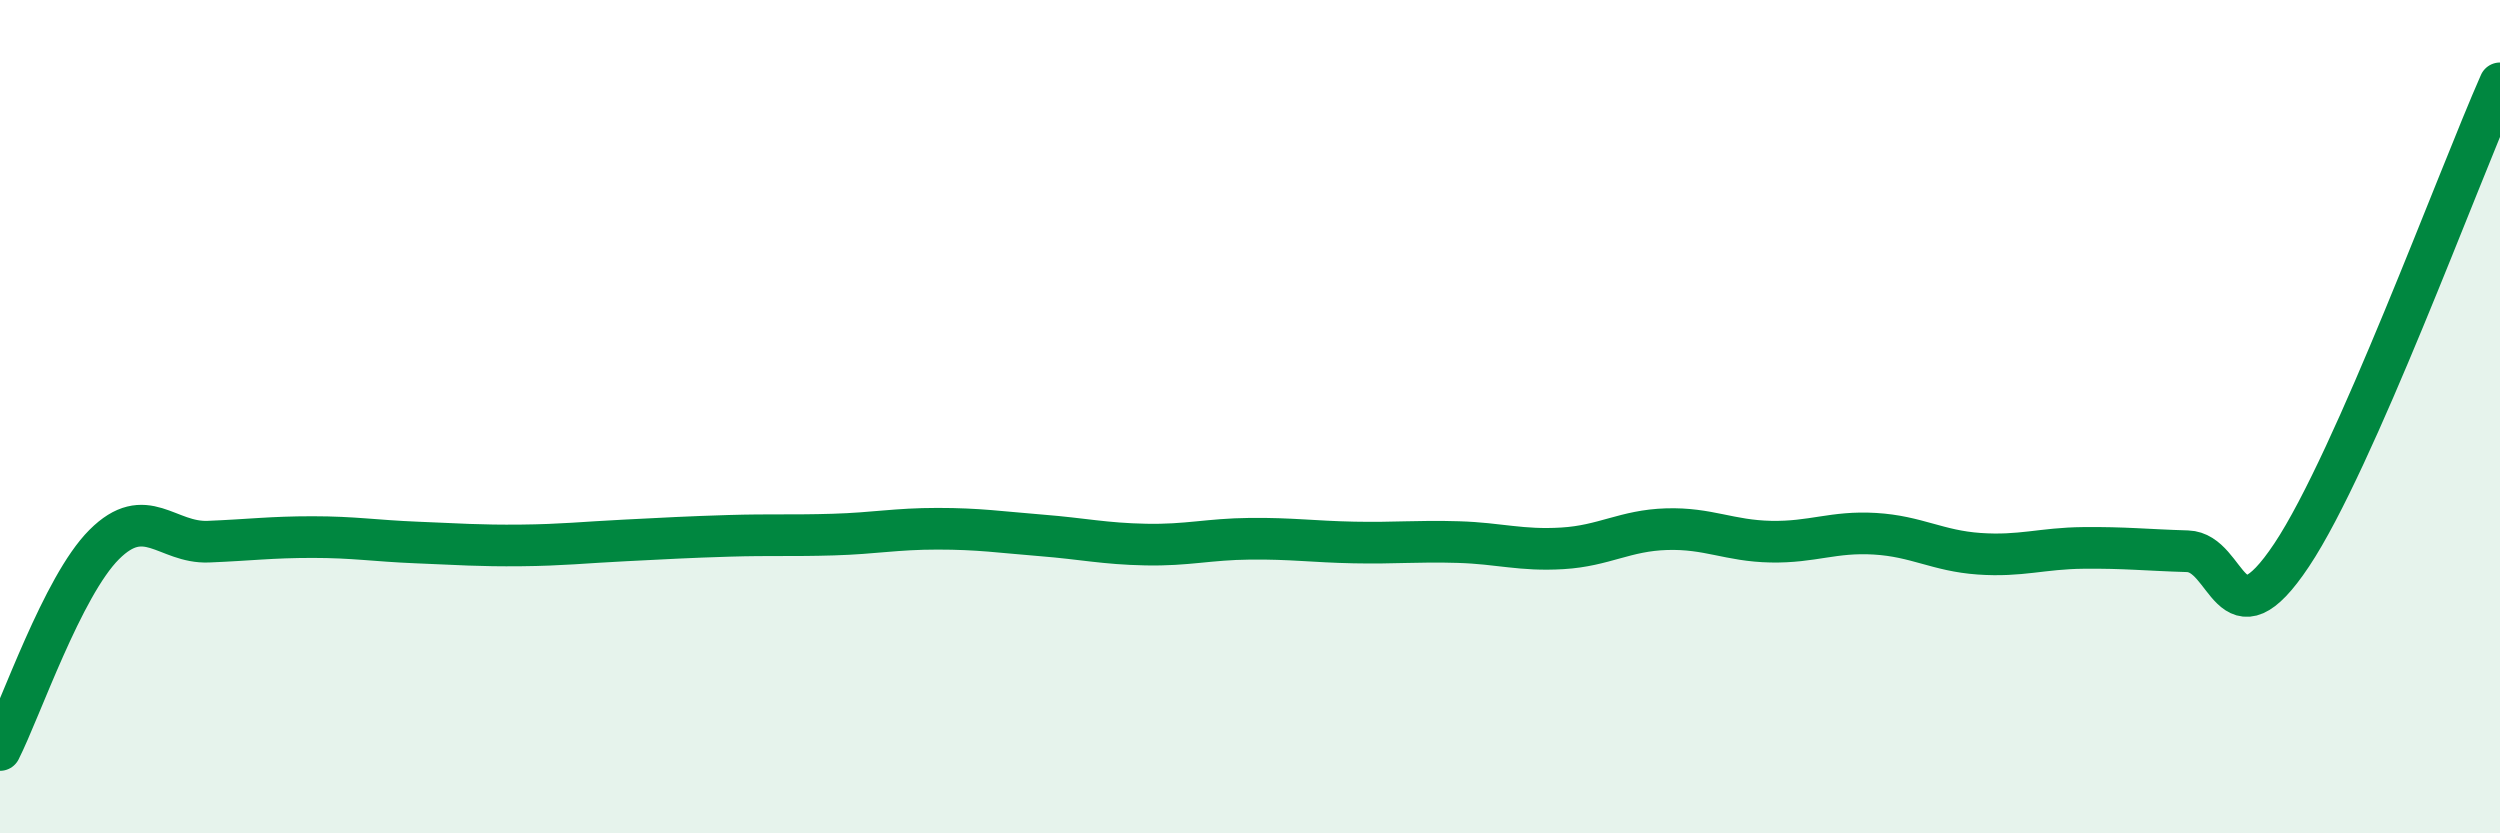
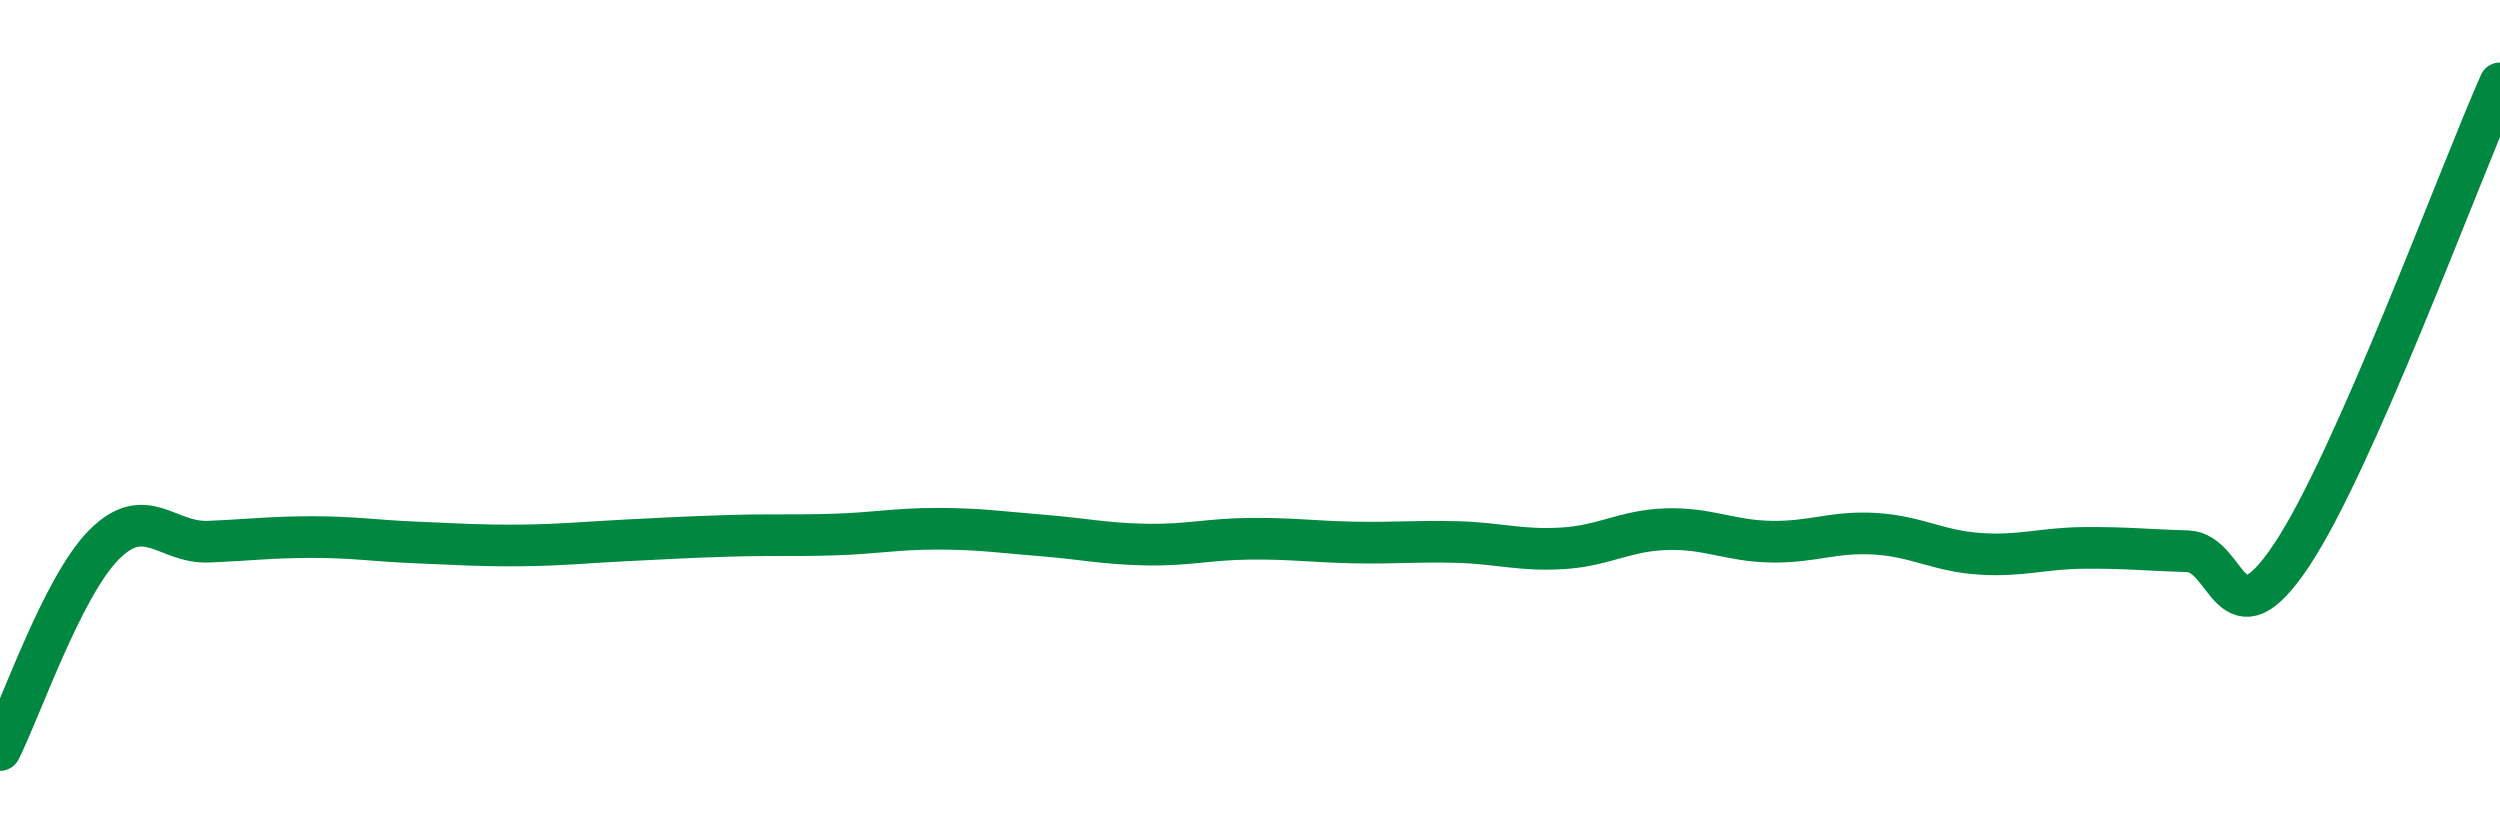
<svg xmlns="http://www.w3.org/2000/svg" width="60" height="20" viewBox="0 0 60 20">
-   <path d="M 0,18 C 0.5,17.01 1.5,14.07 2.5,13.07 C 3.5,12.07 4,13.04 5,13 C 6,12.96 6.5,12.89 7.5,12.89 C 8.5,12.89 9,12.98 10,13.02 C 11,13.06 11.5,13.1 12.5,13.09 C 13.5,13.08 14,13.02 15,12.97 C 16,12.92 16.5,12.89 17.5,12.86 C 18.5,12.83 19,12.86 20,12.83 C 21,12.8 21.5,12.69 22.5,12.69 C 23.5,12.69 24,12.77 25,12.85 C 26,12.93 26.5,13.05 27.5,13.07 C 28.5,13.09 29,12.94 30,12.93 C 31,12.92 31.5,13 32.5,13.02 C 33.5,13.04 34,12.98 35,13.01 C 36,13.04 36.5,13.22 37.5,13.16 C 38.5,13.1 39,12.73 40,12.7 C 41,12.67 41.5,12.98 42.5,13 C 43.5,13.02 44,12.75 45,12.81 C 46,12.87 46.5,13.22 47.5,13.29 C 48.5,13.36 49,13.16 50,13.15 C 51,13.14 51.5,13.2 52.5,13.23 C 53.5,13.26 53.5,15.57 55,13.32 C 56.5,11.07 59,4.26 60,2L60 20L0 20Z" fill="#008740" opacity="0.1" stroke-linecap="round" stroke-linejoin="round" />
  <path d="M 0,18 C 0.5,17.01 1.5,14.07 2.5,13.07 C 3.5,12.07 4,13.04 5,13 C 6,12.96 6.5,12.89 7.5,12.89 C 8.5,12.89 9,12.98 10,13.02 C 11,13.06 11.5,13.1 12.5,13.09 C 13.5,13.08 14,13.02 15,12.97 C 16,12.92 16.5,12.89 17.5,12.86 C 18.5,12.83 19,12.86 20,12.83 C 21,12.8 21.5,12.69 22.5,12.69 C 23.5,12.69 24,12.77 25,12.85 C 26,12.93 26.5,13.05 27.5,13.07 C 28.5,13.09 29,12.94 30,12.93 C 31,12.92 31.5,13 32.5,13.02 C 33.5,13.04 34,12.98 35,13.01 C 36,13.04 36.5,13.22 37.5,13.16 C 38.5,13.1 39,12.73 40,12.7 C 41,12.67 41.5,12.98 42.5,13 C 43.5,13.02 44,12.75 45,12.81 C 46,12.87 46.5,13.22 47.5,13.29 C 48.5,13.36 49,13.16 50,13.15 C 51,13.14 51.5,13.2 52.5,13.23 C 53.5,13.26 53.5,15.57 55,13.32 C 56.5,11.07 59,4.26 60,2" stroke="#008740" stroke-width="1" fill="none" stroke-linecap="round" stroke-linejoin="round" />
</svg>